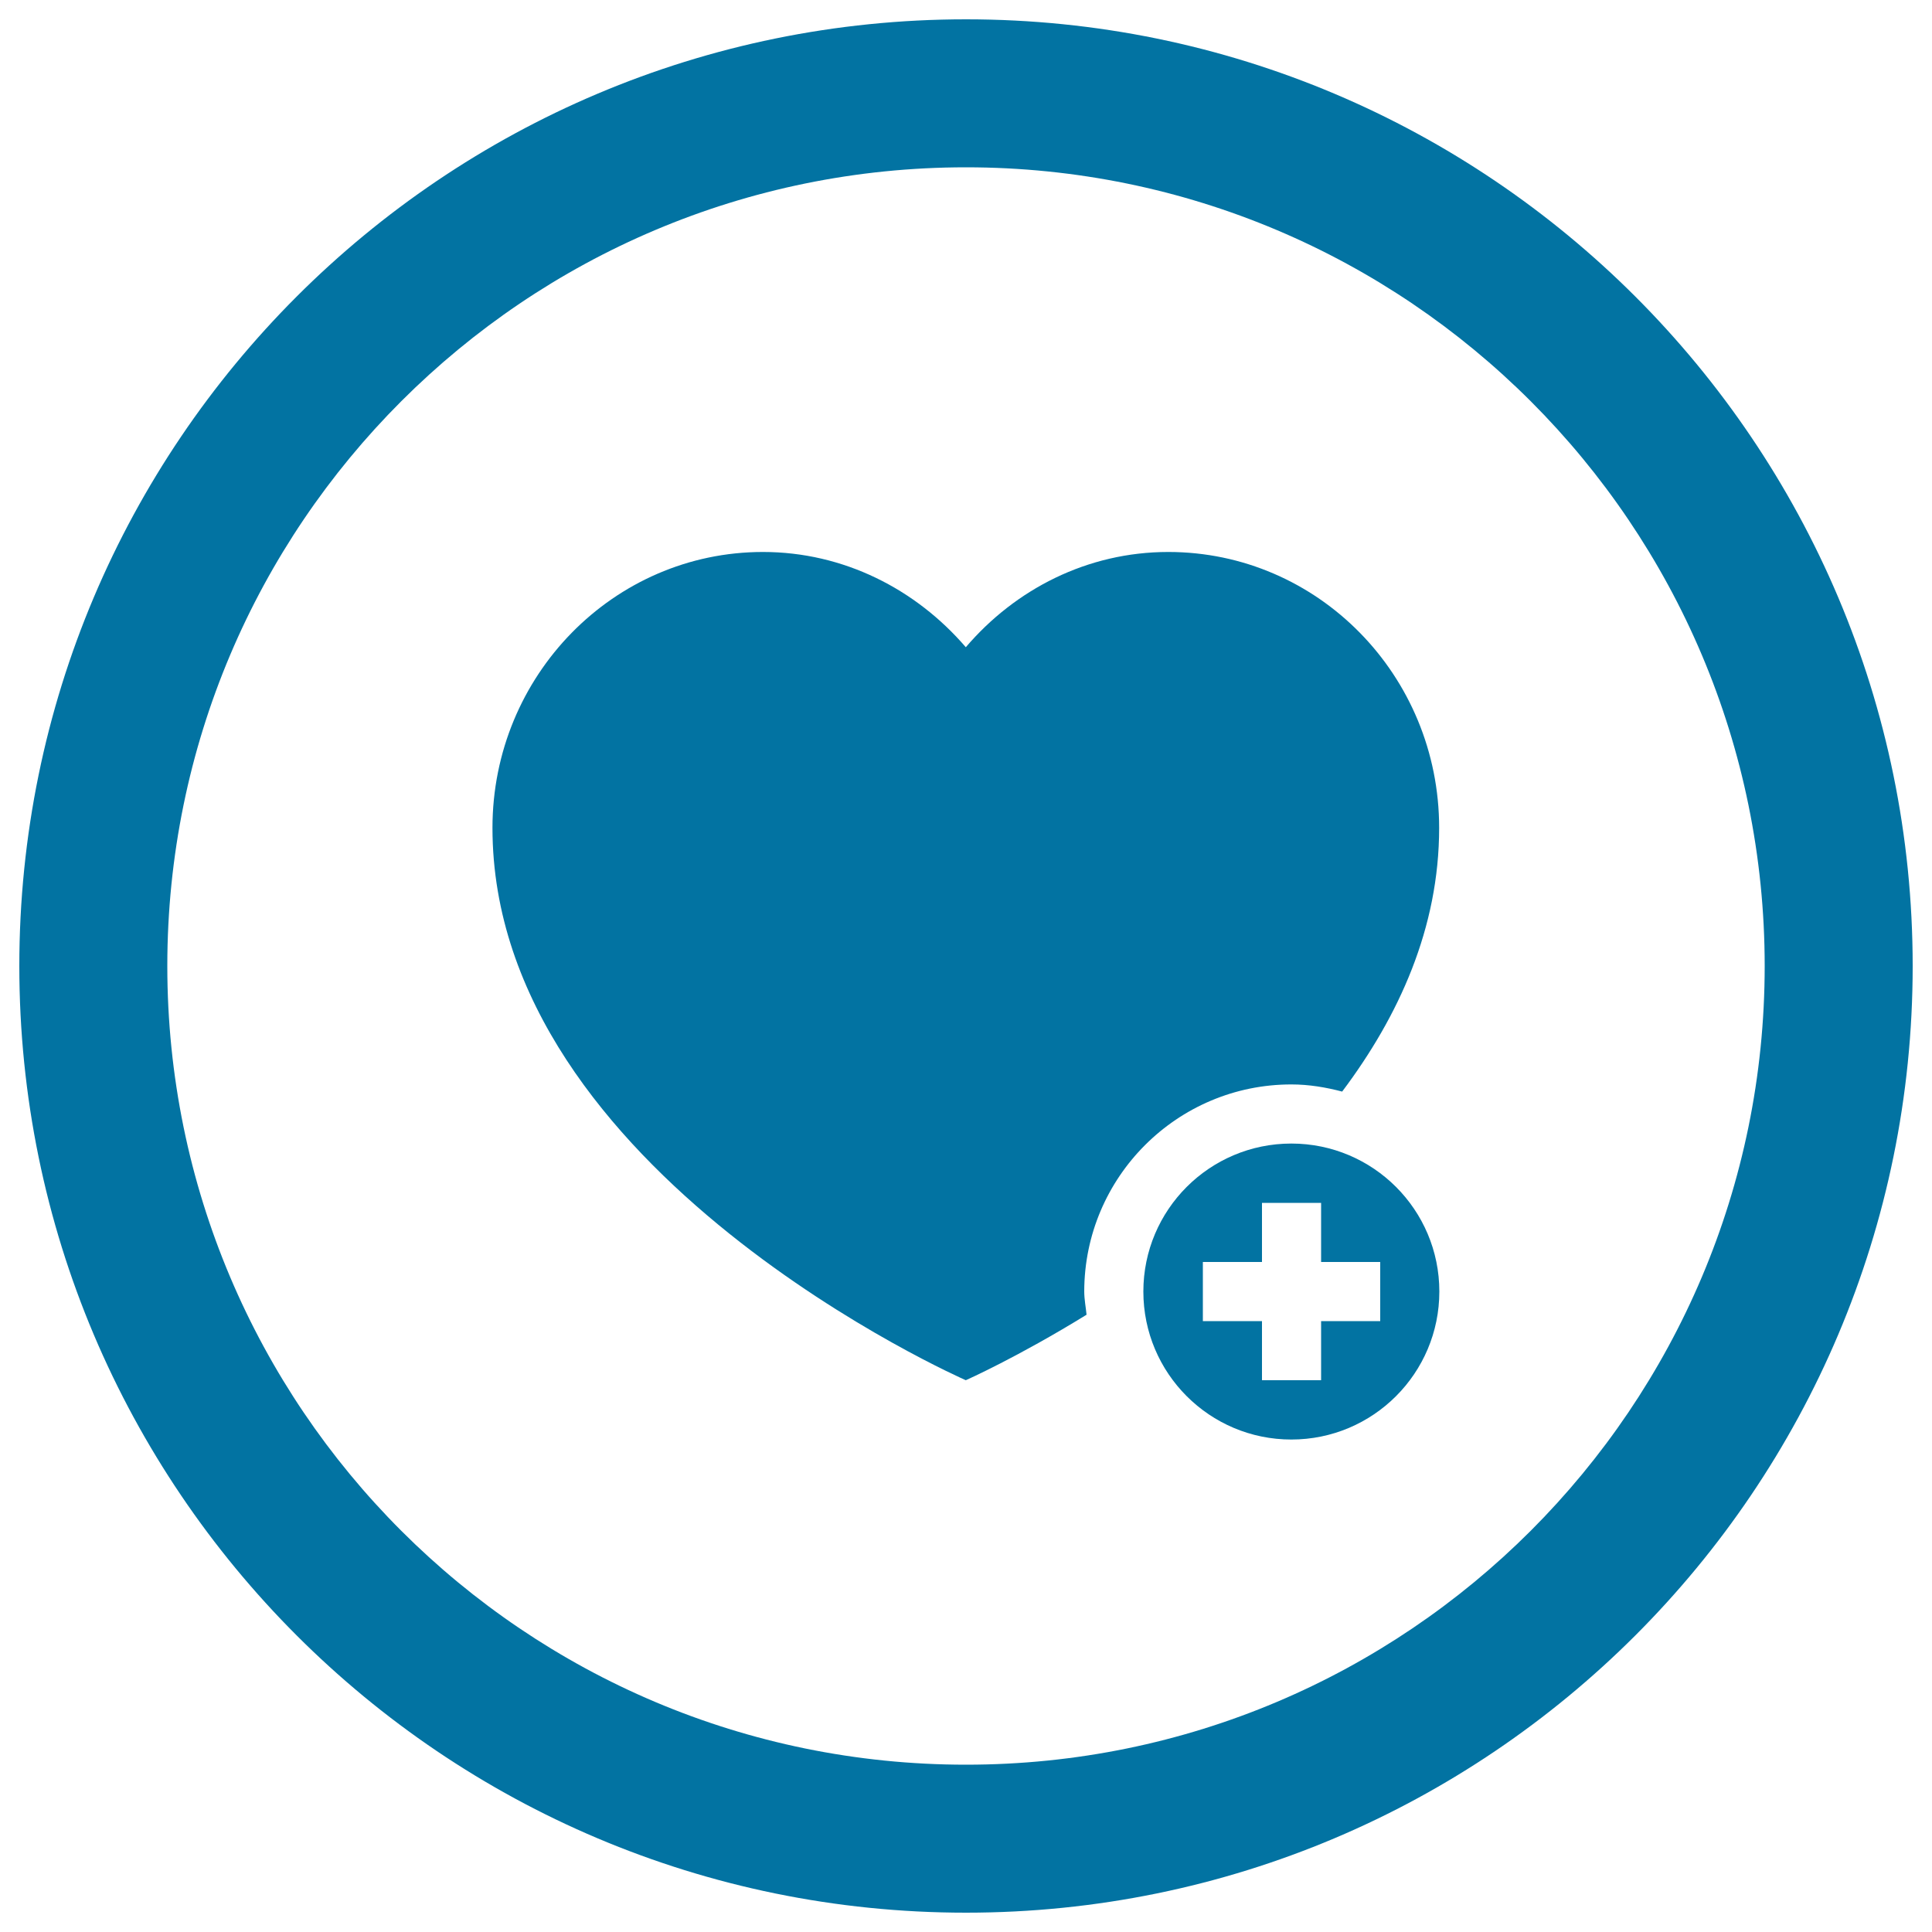
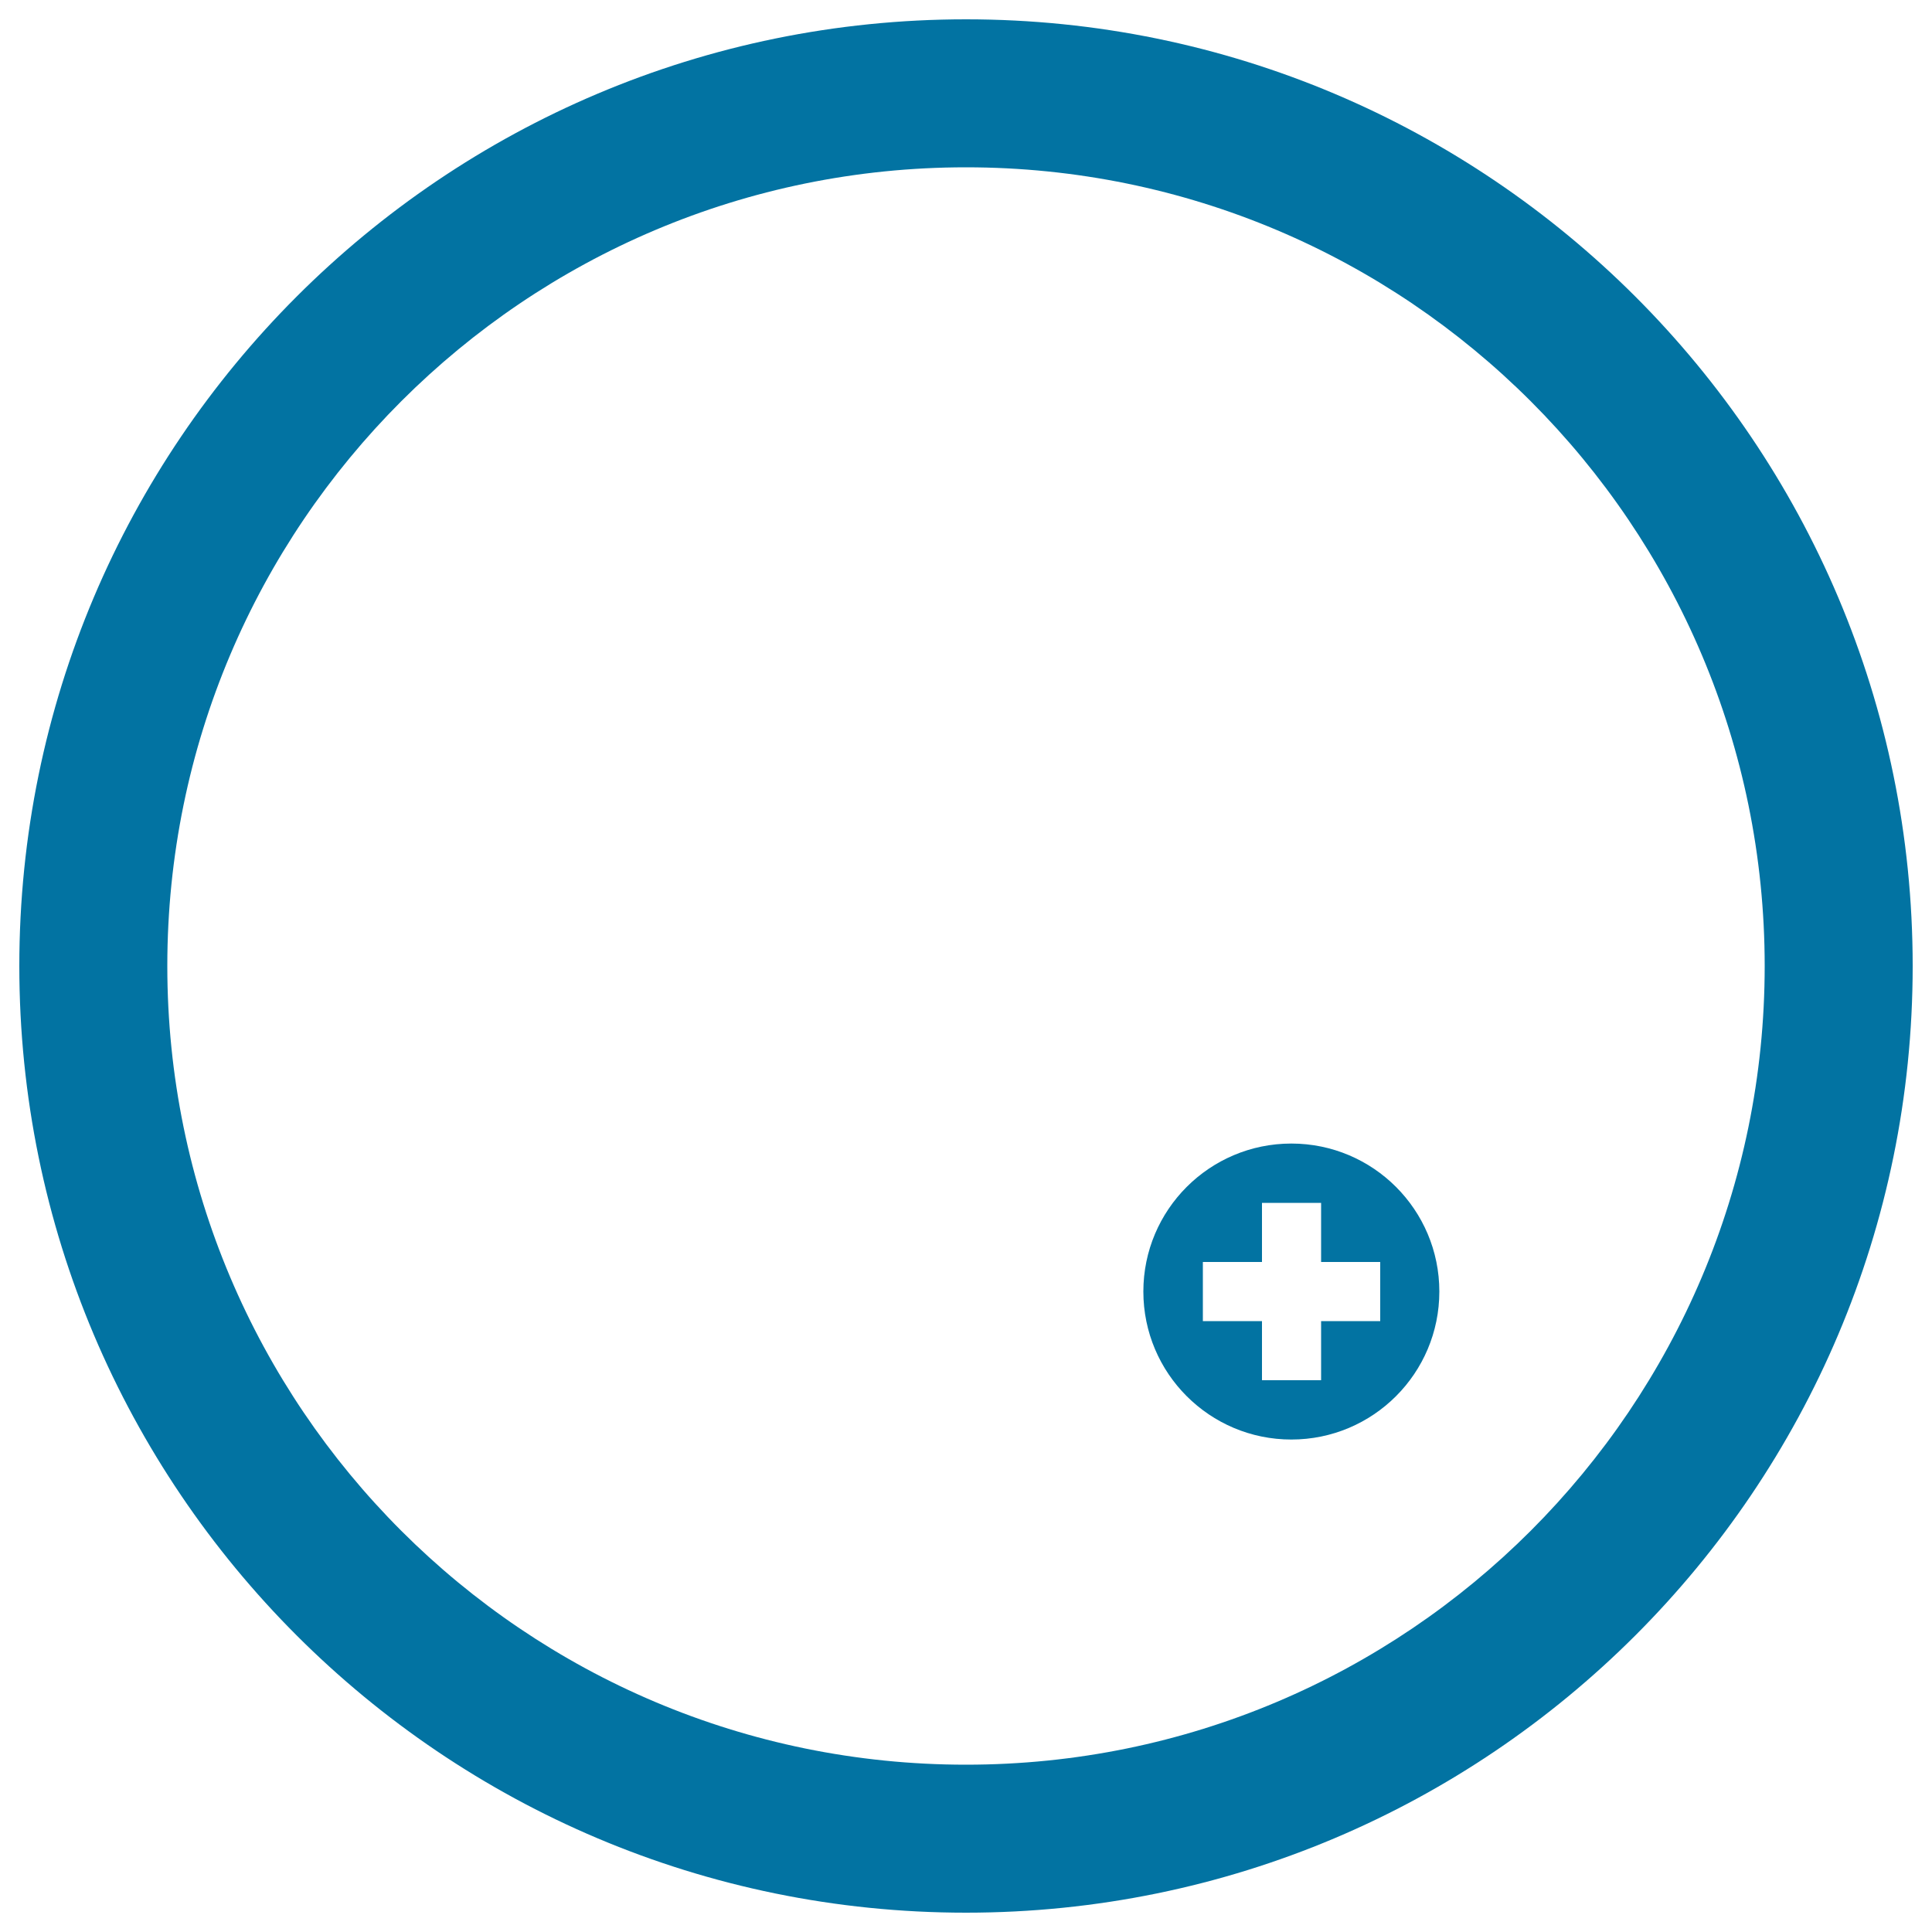
<svg xmlns="http://www.w3.org/2000/svg" viewBox="0 0 1000 1000" style="fill:#0273a2">
  <title>Like Add Circular Button SVG icon</title>
  <g>
    <g>
      <g>
-         <path d="M668.4,561.3c9.2,0,17.9,1.5,26.3,3.7c29.3-39,50.2-84.6,50.2-136.5c0-78.9-62.7-142.8-140.2-142.8c-41.9,0-79.2,19.3-104.8,49.3c-25.8-30-63.2-49.3-105-49.3c-77.3,0-140,64-140,142.8c0,178.7,245,285.9,245,285.9s26.8-11.9,62.5-33.9c-0.4-4-1.2-8-1.2-12.1C561.3,609.3,609.3,561.3,668.4,561.3z" />
        <path d="M500,10C229.4,10,10,229.4,10,500c0,270.6,219.4,490,490,490c270.6,0,490-219.4,490-490C990,229.4,770.6,10,500,10z M500,913.4C271.7,913.4,86.6,728.3,86.6,500S271.7,86.6,500,86.6S913.4,271.7,913.4,500S728.3,913.4,500,913.4z" />
      </g>
      <path d="M668.4,591.9c-42.3,0-76.6,34.3-76.6,76.6s34.3,76.6,76.6,76.6s76.6-34.3,76.6-76.6S710.7,591.9,668.4,591.9z M714.4,683.8h-30.6v30.6h-30.6v-30.6h-30.6v-30.6h30.6v-30.6h30.6v30.6h30.6V683.8z" />
    </g>
  </g>
</svg>